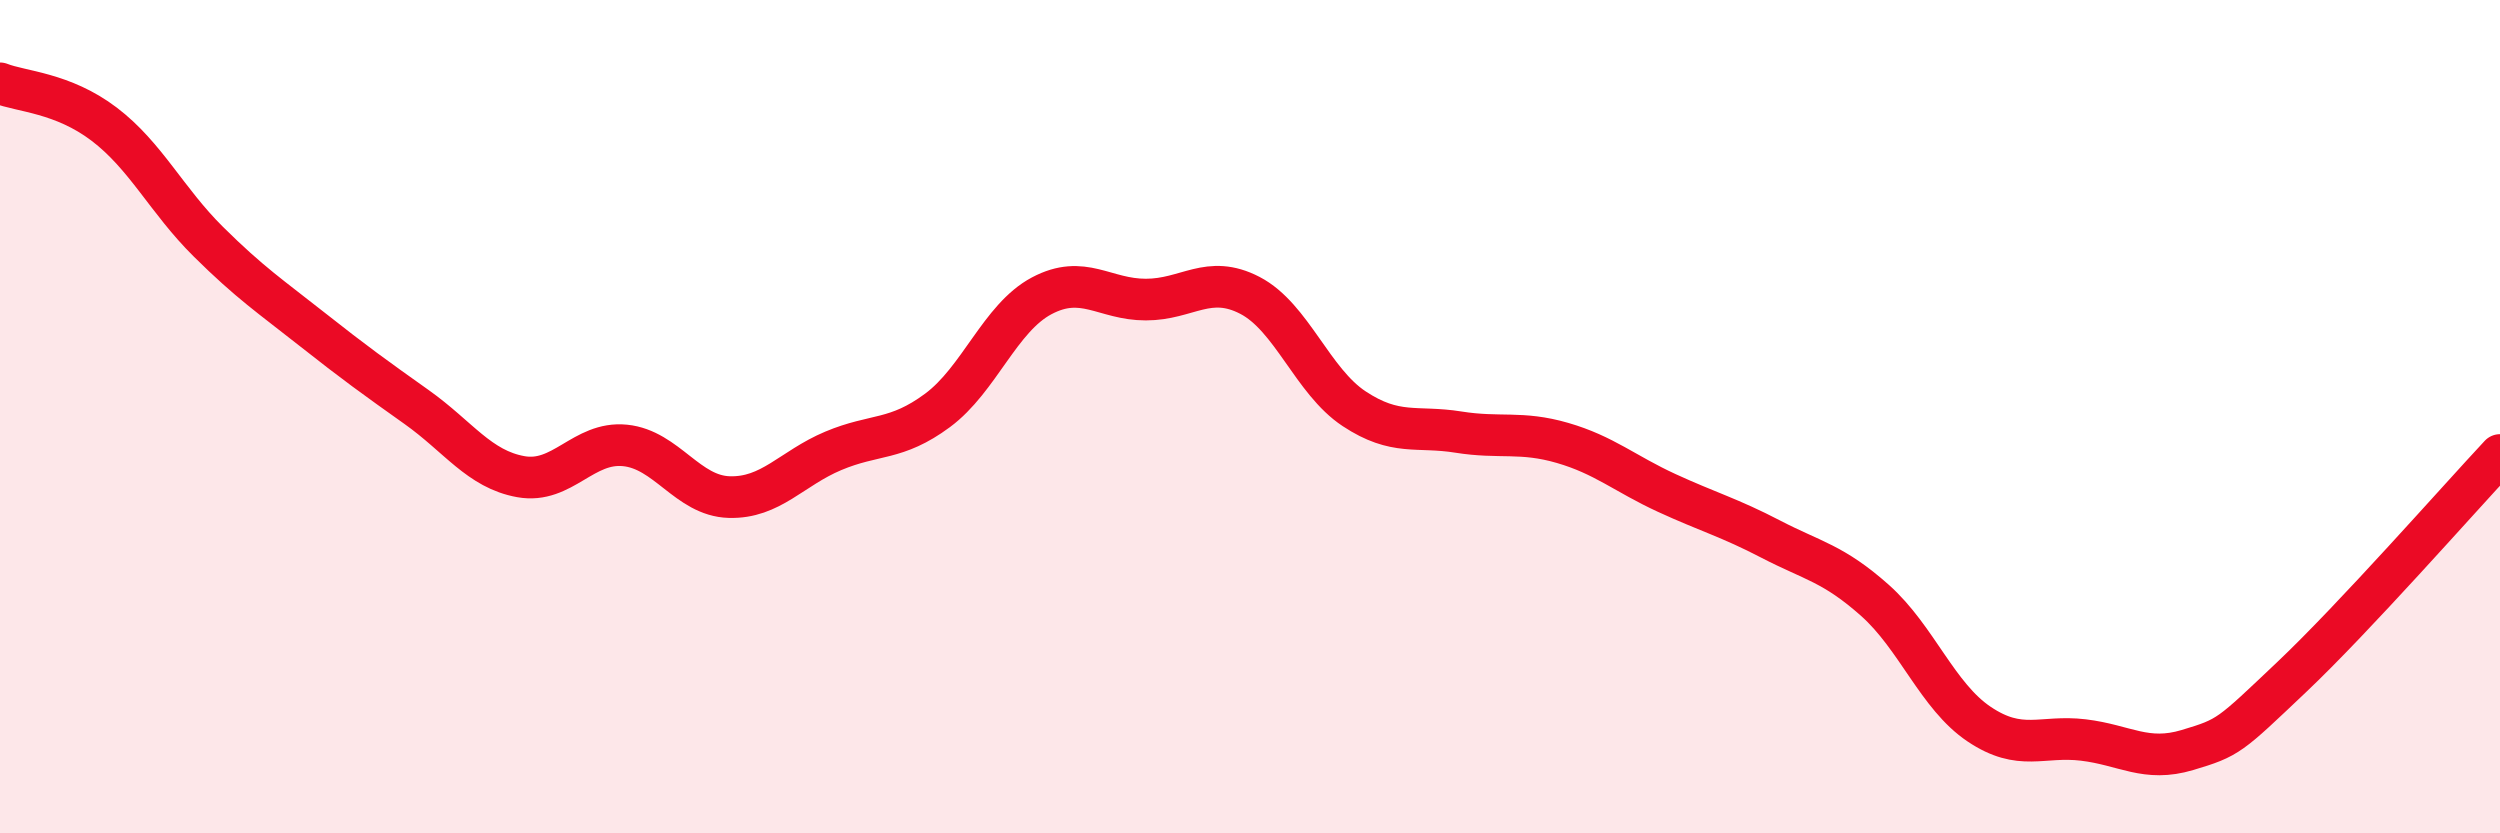
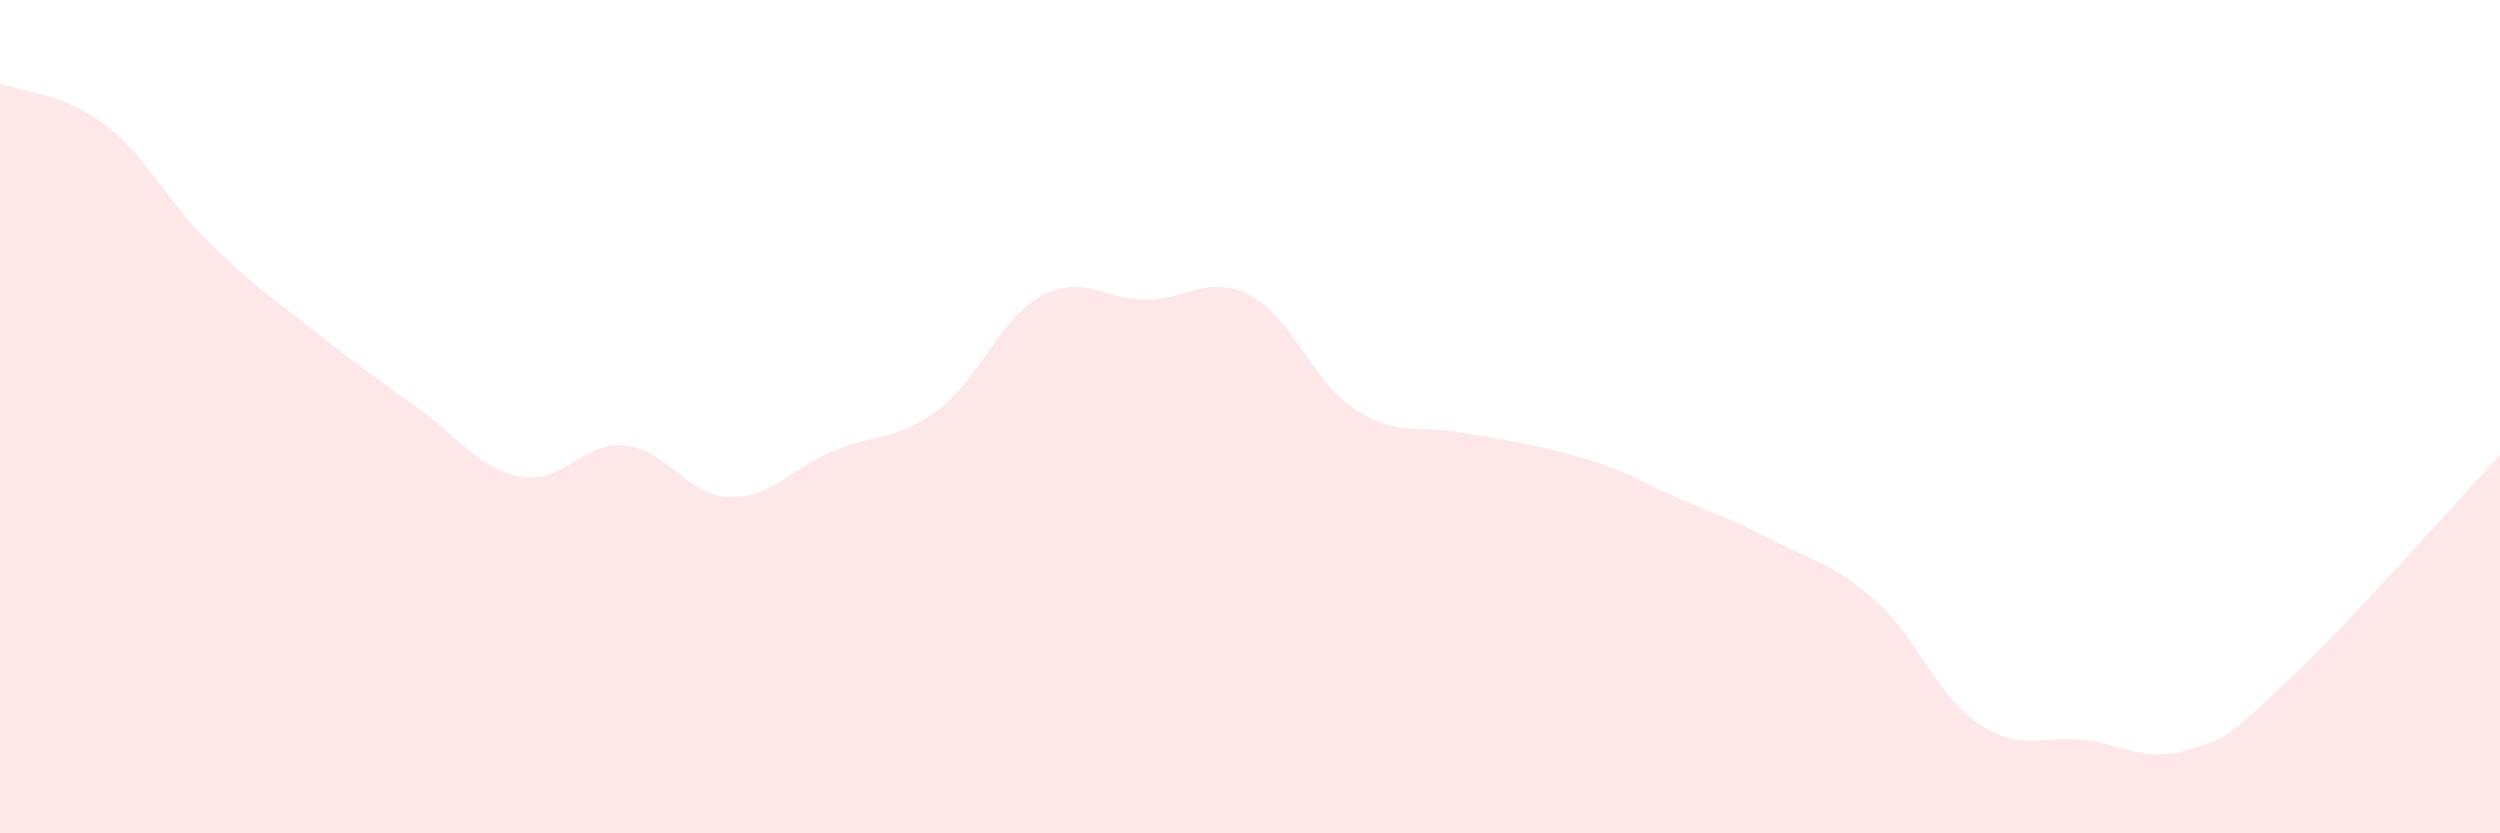
<svg xmlns="http://www.w3.org/2000/svg" width="60" height="20" viewBox="0 0 60 20">
-   <path d="M 0,2 C 0.5,2.2 1.5,2.22 2.5,2.98 C 3.5,3.74 4,4.81 5,5.8 C 6,6.79 6.5,7.12 7.5,7.91 C 8.5,8.7 9,9.06 10,9.77 C 11,10.48 11.5,11.26 12.5,11.44 C 13.5,11.62 14,10.59 15,10.69 C 16,10.79 16.5,11.9 17.5,11.93 C 18.5,11.96 19,11.24 20,10.82 C 21,10.4 21.5,10.59 22.5,9.85 C 23.5,9.11 24,7.63 25,7.1 C 26,6.57 26.5,7.19 27.5,7.19 C 28.5,7.19 29,6.57 30,7.09 C 31,7.61 31.5,9.15 32.5,9.81 C 33.5,10.47 34,10.21 35,10.37 C 36,10.53 36.5,10.34 37.5,10.63 C 38.5,10.92 39,11.37 40,11.83 C 41,12.29 41.5,12.42 42.5,12.94 C 43.5,13.46 44,13.52 45,14.41 C 46,15.3 46.5,16.71 47.5,17.38 C 48.5,18.05 49,17.64 50,17.76 C 51,17.88 51.5,18.3 52.5,18 C 53.5,17.7 53.5,17.67 55,16.25 C 56.5,14.83 59,11.99 60,10.92L60 20L0 20Z" fill="#EB0A25" opacity="0.1" stroke-linecap="round" stroke-linejoin="round" />
-   <path d="M 0,2 C 0.5,2.2 1.5,2.22 2.5,2.98 C 3.5,3.74 4,4.81 5,5.8 C 6,6.79 6.5,7.12 7.5,7.91 C 8.5,8.7 9,9.06 10,9.77 C 11,10.48 11.5,11.26 12.5,11.44 C 13.5,11.62 14,10.59 15,10.69 C 16,10.79 16.5,11.9 17.5,11.93 C 18.5,11.96 19,11.24 20,10.82 C 21,10.4 21.5,10.59 22.5,9.85 C 23.5,9.11 24,7.63 25,7.1 C 26,6.57 26.5,7.19 27.5,7.19 C 28.5,7.19 29,6.57 30,7.09 C 31,7.61 31.5,9.15 32.5,9.81 C 33.5,10.47 34,10.21 35,10.37 C 36,10.53 36.5,10.34 37.5,10.63 C 38.5,10.92 39,11.37 40,11.83 C 41,12.29 41.5,12.42 42.5,12.94 C 43.5,13.46 44,13.52 45,14.41 C 46,15.3 46.5,16.71 47.5,17.38 C 48.5,18.05 49,17.64 50,17.76 C 51,17.88 51.5,18.3 52.5,18 C 53.5,17.7 53.5,17.67 55,16.25 C 56.5,14.83 59,11.99 60,10.92" stroke="#EB0A25" stroke-width="1" fill="none" stroke-linecap="round" stroke-linejoin="round" />
+   <path d="M 0,2 C 0.5,2.2 1.5,2.22 2.5,2.98 C 3.5,3.74 4,4.81 5,5.8 C 6,6.79 6.5,7.12 7.5,7.91 C 8.5,8.7 9,9.06 10,9.77 C 11,10.48 11.5,11.26 12.5,11.44 C 13.5,11.62 14,10.59 15,10.69 C 16,10.79 16.5,11.9 17.5,11.93 C 18.5,11.96 19,11.24 20,10.82 C 21,10.4 21.5,10.59 22.5,9.85 C 23.5,9.11 24,7.63 25,7.1 C 26,6.57 26.5,7.19 27.5,7.19 C 28.5,7.19 29,6.57 30,7.09 C 31,7.61 31.5,9.15 32.5,9.81 C 33.5,10.47 34,10.21 35,10.37 C 38.5,10.92 39,11.37 40,11.83 C 41,12.29 41.5,12.42 42.5,12.94 C 43.5,13.46 44,13.52 45,14.41 C 46,15.3 46.5,16.71 47.5,17.38 C 48.5,18.05 49,17.64 50,17.76 C 51,17.88 51.5,18.3 52.5,18 C 53.5,17.7 53.5,17.67 55,16.25 C 56.5,14.83 59,11.99 60,10.92L60 20L0 20Z" fill="#EB0A25" opacity="0.1" stroke-linecap="round" stroke-linejoin="round" />
</svg>